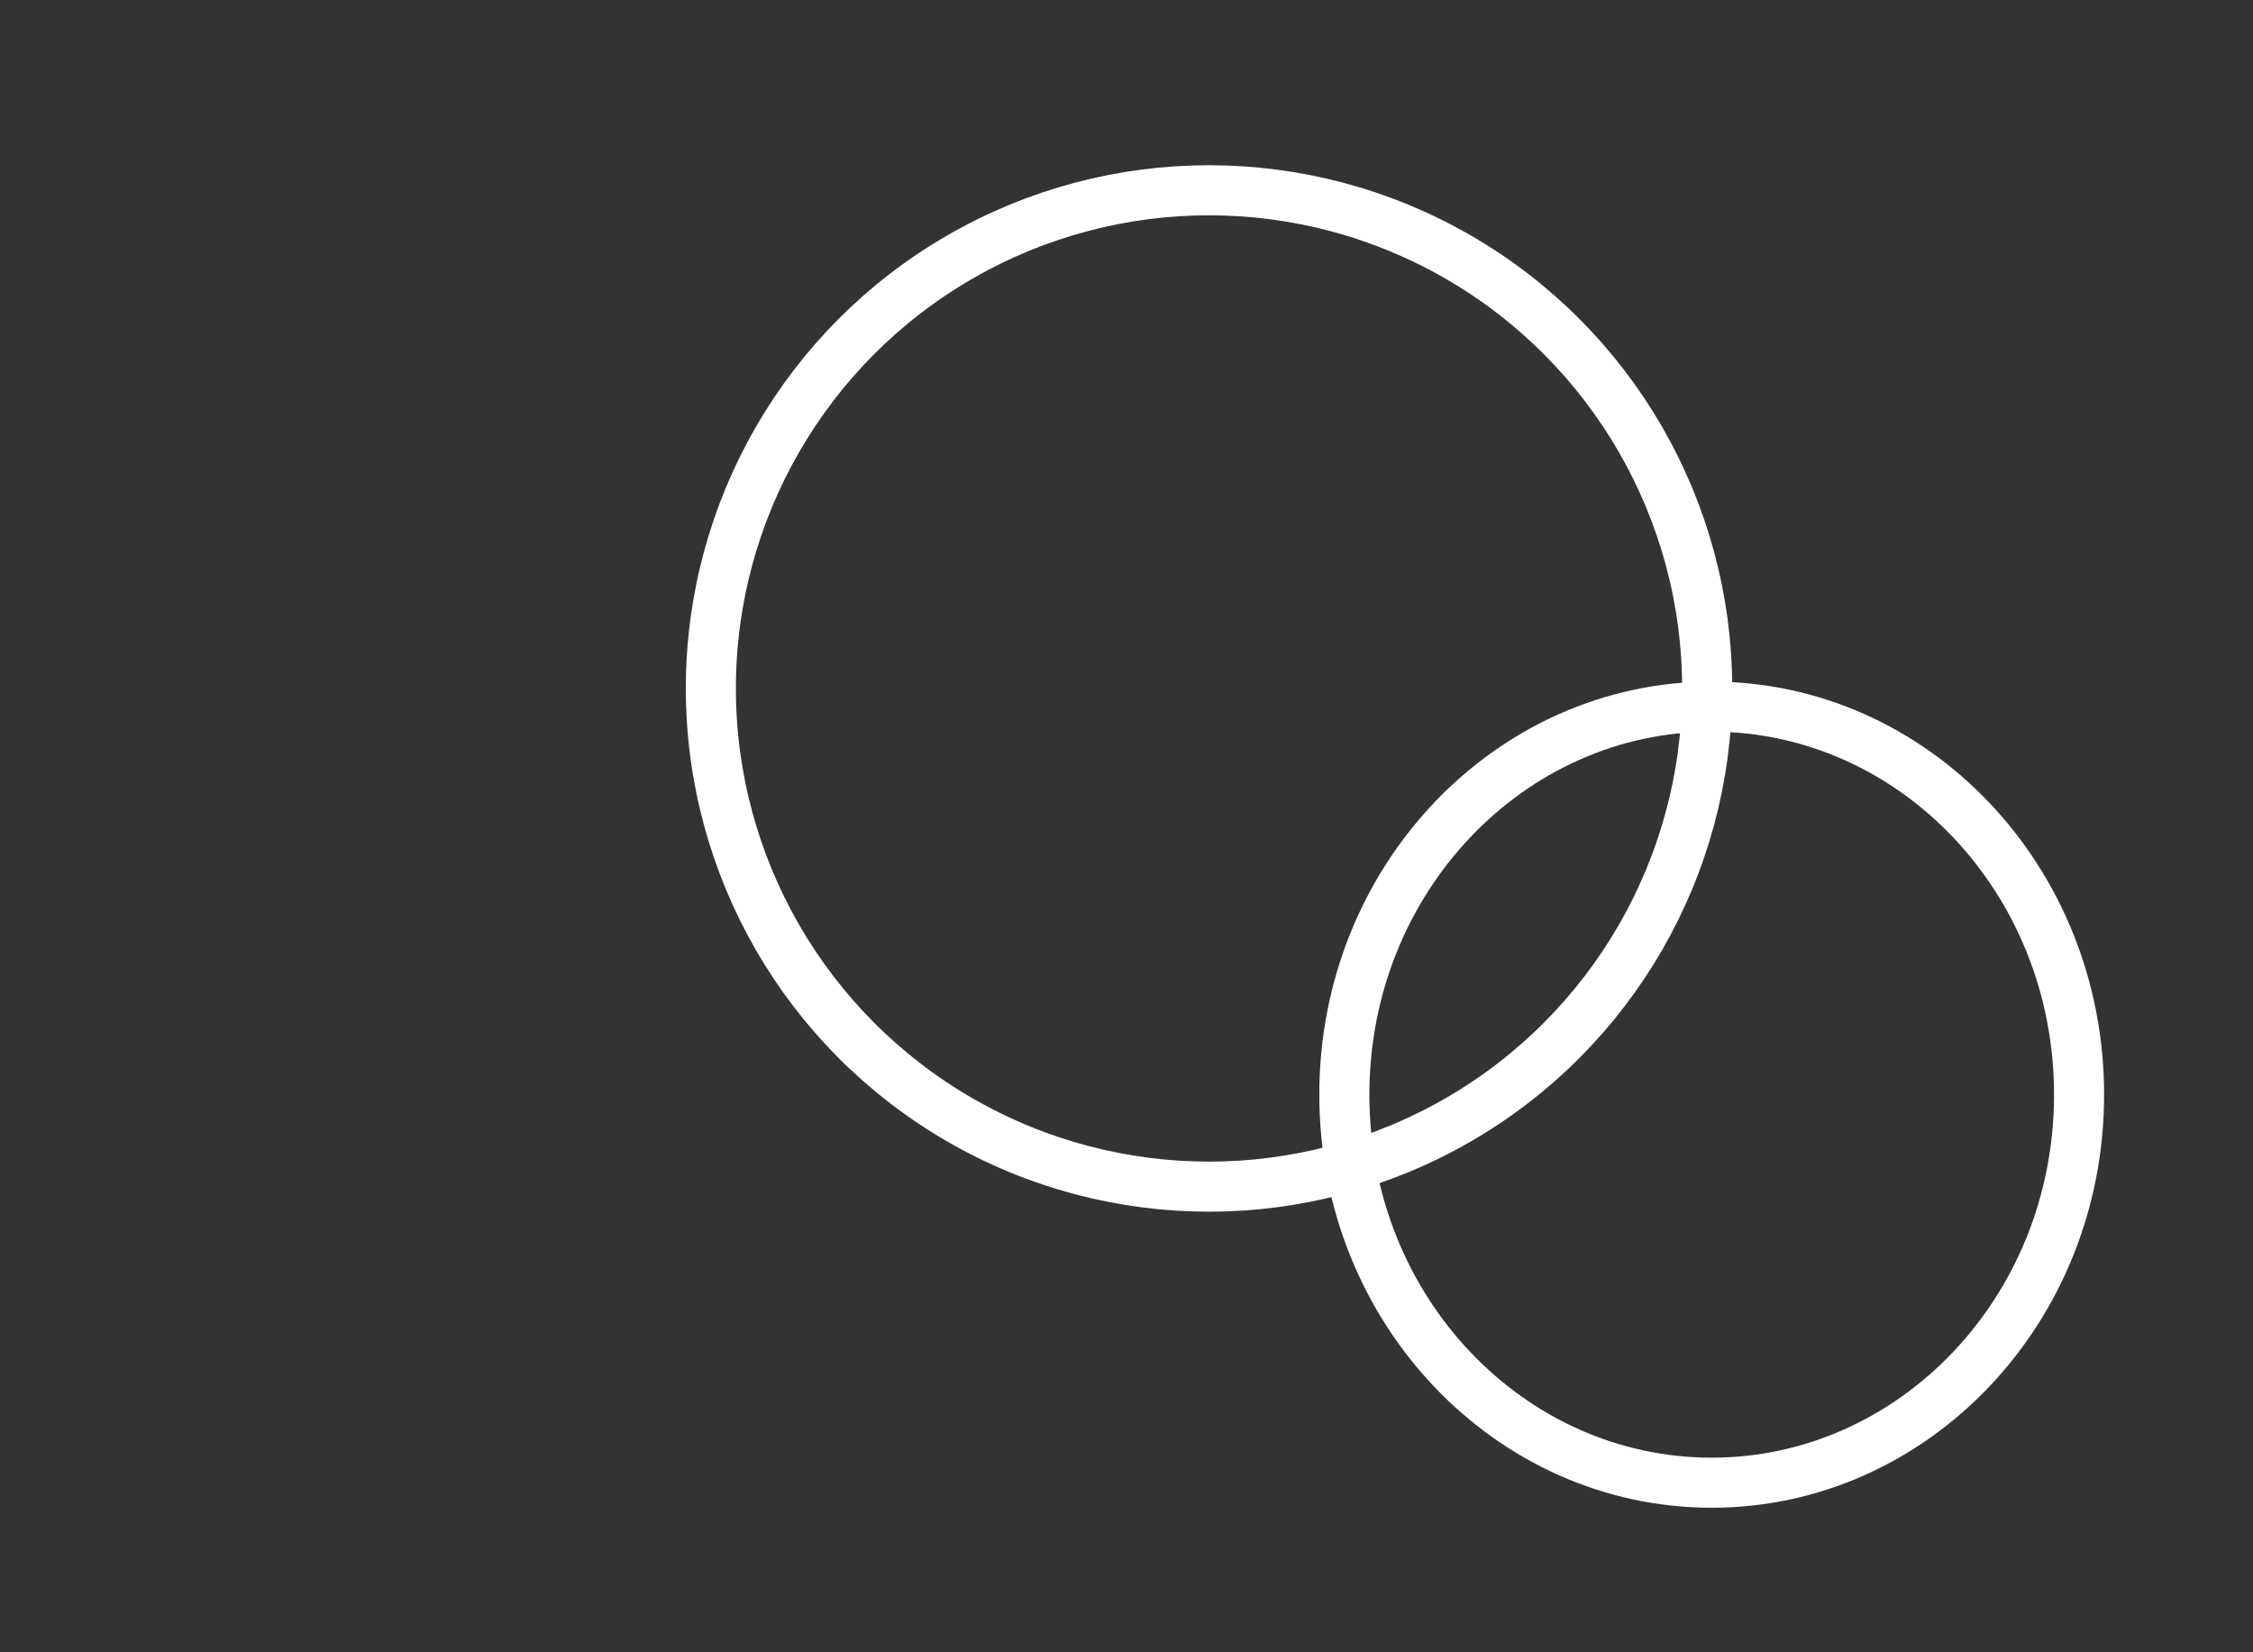
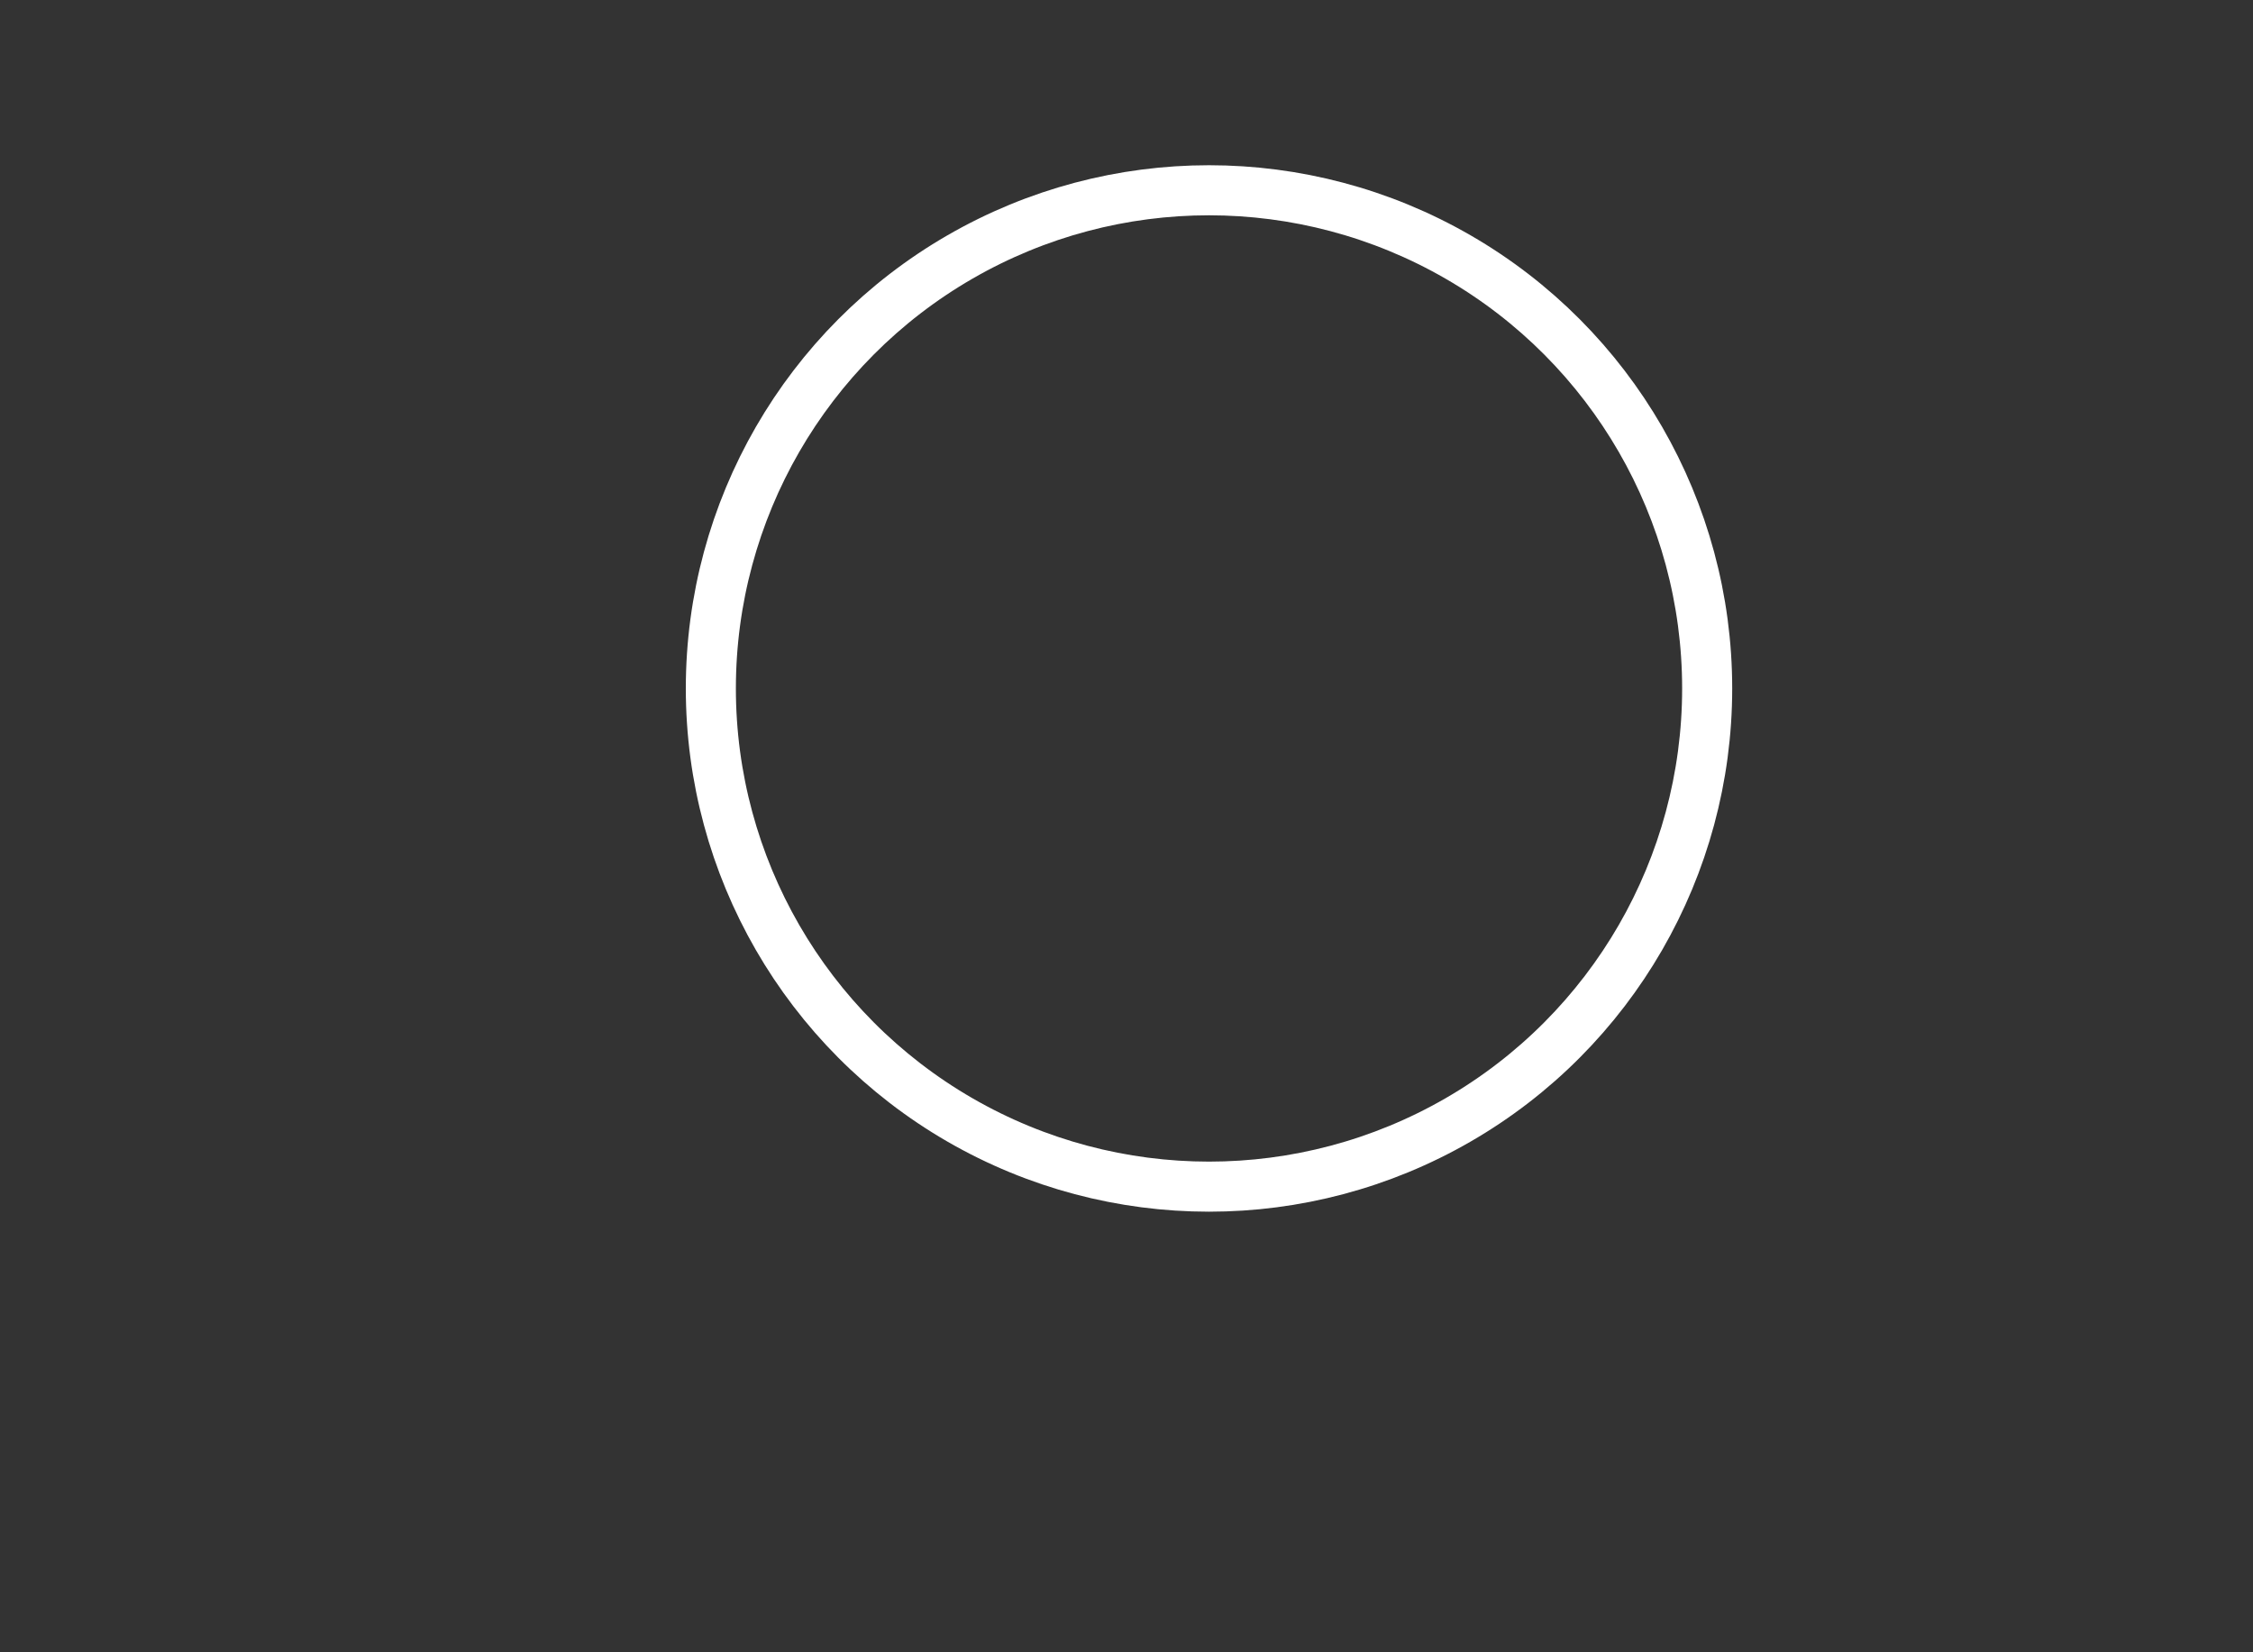
<svg xmlns="http://www.w3.org/2000/svg" width="45" height="33" fill="none">
  <rect width="100%" height="100%" fill="#333333" stroke="none" />
  <circle cx="24.148" cy="13.75" r="9.95" stroke="#fff" />
-   <path d="M41.526 21.863c0 4.304-3.31 7.75-7.338 7.75-4.028 0-7.337-3.446-7.337-7.75 0-4.305 3.309-7.75 7.337-7.75 4.029 0 7.338 3.445 7.338 7.75Z" stroke="#fff" />
</svg>